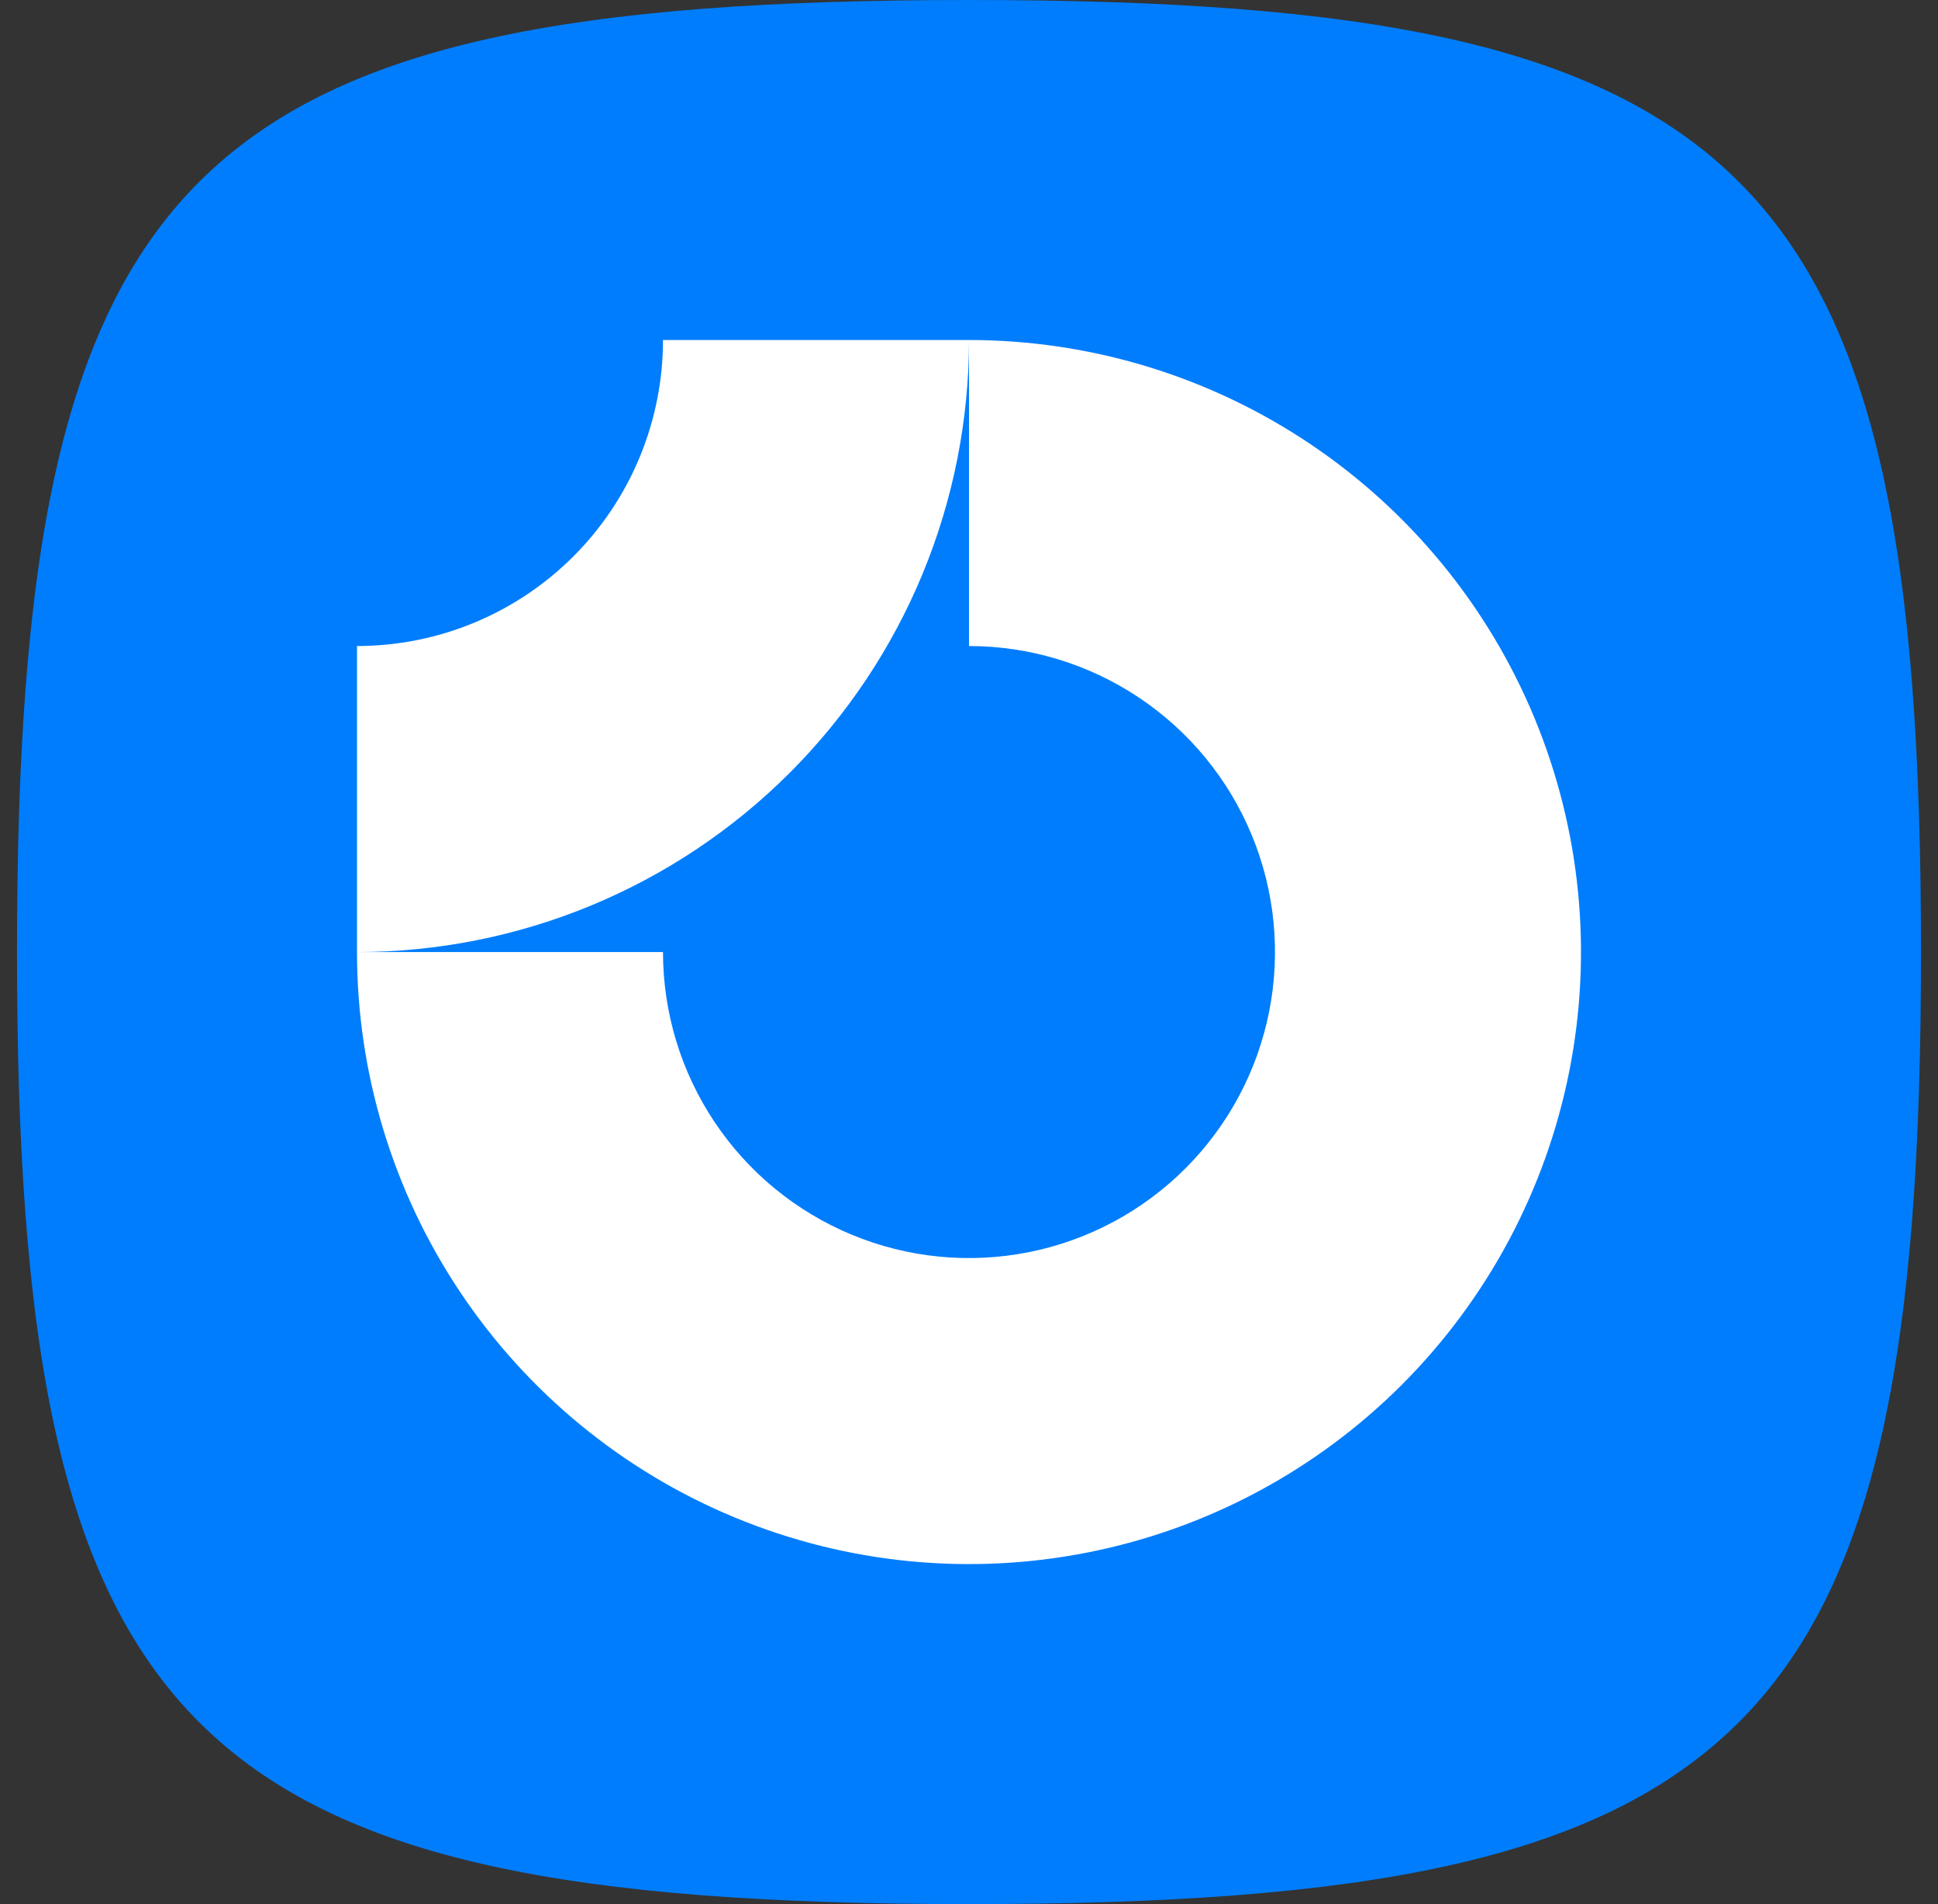
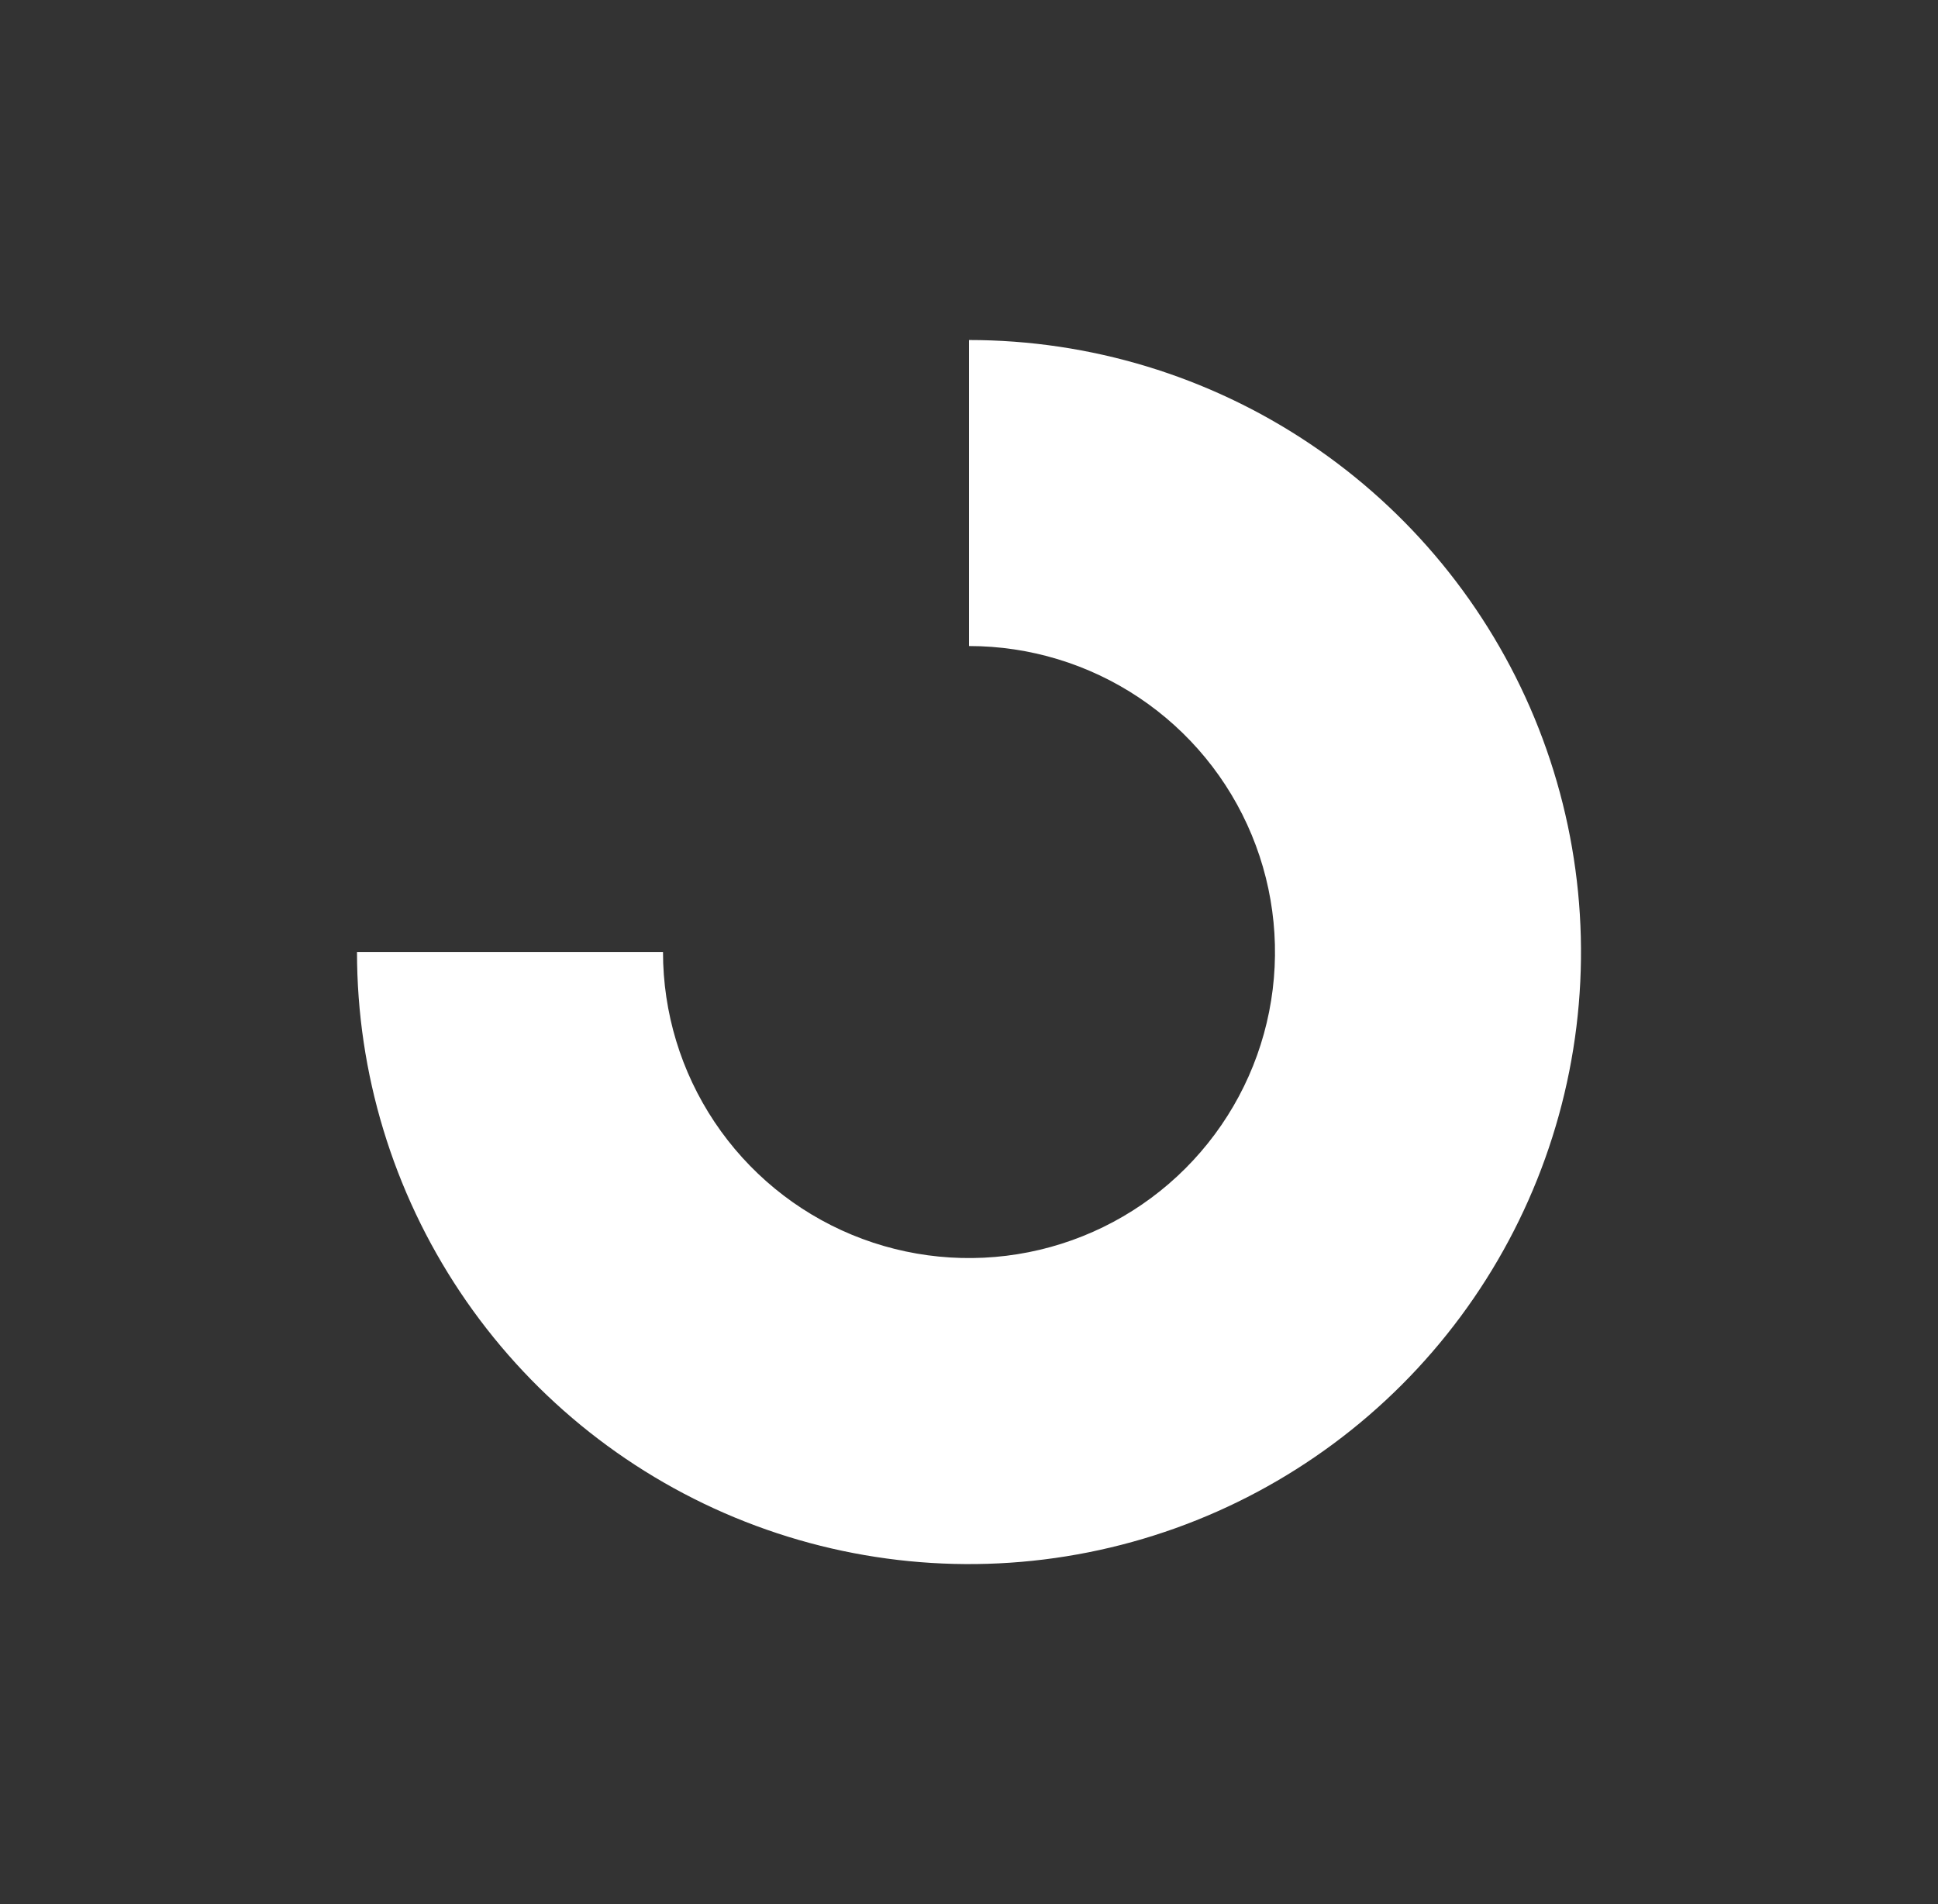
<svg xmlns="http://www.w3.org/2000/svg" width="57" height="56" viewBox="0 0 57 56" fill="none">
  <rect x="0" y="0" width="57" height="56" fill="#333333" stroke="none" />
-   <path d="M0.5 28C0.5 4.942 5.442 0 28.5 0C51.558 0 56.5 4.942 56.5 28C56.5 51.058 51.558 56 28.5 56C5.442 56 0.5 51.058 0.5 28Z" fill="#007DFC" />
  <g clip-path="url(#clip0_477_7263)">
    <path fill-rule="evenodd" clip-rule="evenodd" d="M33.5 20.517C32.02 19.528 30.28 19 28.5 19V10C32.06 10 35.54 11.056 38.5 13.034C41.46 15.011 43.767 17.823 45.13 21.112C46.492 24.401 46.849 28.02 46.154 31.512C45.46 35.003 43.745 38.211 41.228 40.728C38.711 43.245 35.503 44.96 32.012 45.654C28.52 46.349 24.901 45.992 21.612 44.63C18.323 43.267 15.511 40.96 13.534 38C11.556 35.04 10.5 31.56 10.5 28H19.5C19.5 29.78 20.028 31.52 21.017 33C22.006 34.48 23.411 35.634 25.056 36.315C26.7 36.996 28.51 37.174 30.256 36.827C32.002 36.48 33.605 35.623 34.864 34.364C36.123 33.105 36.98 31.502 37.327 29.756C37.674 28.01 37.496 26.2 36.815 24.556C36.134 22.911 34.98 21.506 33.5 20.517Z" fill="white" />
-     <path fill-rule="evenodd" clip-rule="evenodd" d="M19.5 10C19.5 11.182 19.267 12.352 18.815 13.444C18.363 14.536 17.7 15.528 16.864 16.364C16.028 17.2 15.036 17.863 13.944 18.315C12.852 18.767 11.682 19 10.5 19L10.5 28C12.864 28 15.204 27.534 17.388 26.63C19.572 25.725 21.556 24.399 23.228 22.728C24.899 21.056 26.225 19.072 27.13 16.888C28.034 14.704 28.5 12.364 28.5 10L19.5 10Z" fill="white" />
  </g>
  <defs>
    <clipPath id="clip0_477_7263">
      <rect width="36" height="36" fill="white" transform="translate(10.5 10)" />
    </clipPath>
  </defs>
</svg>